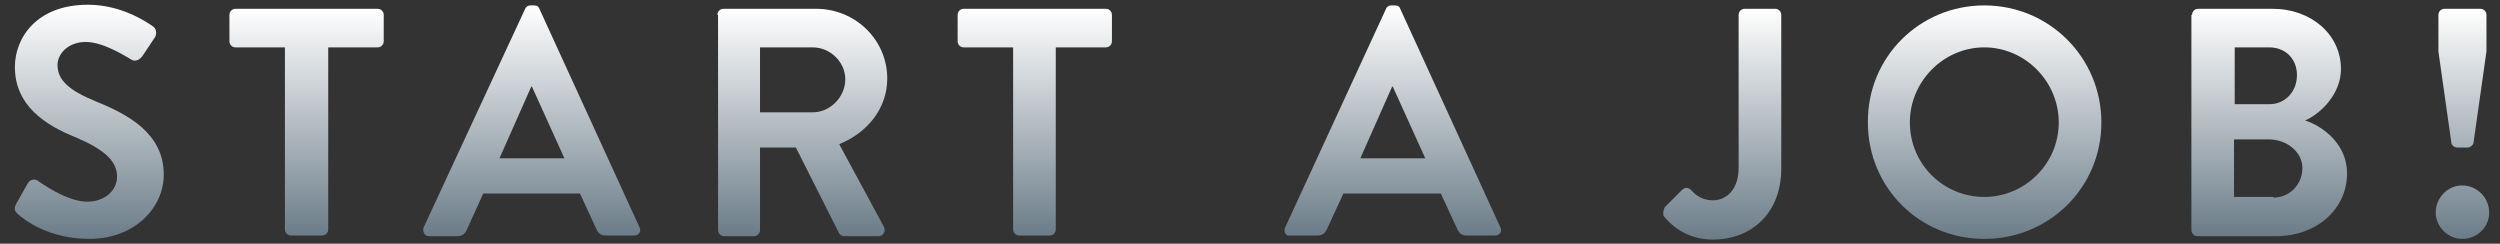
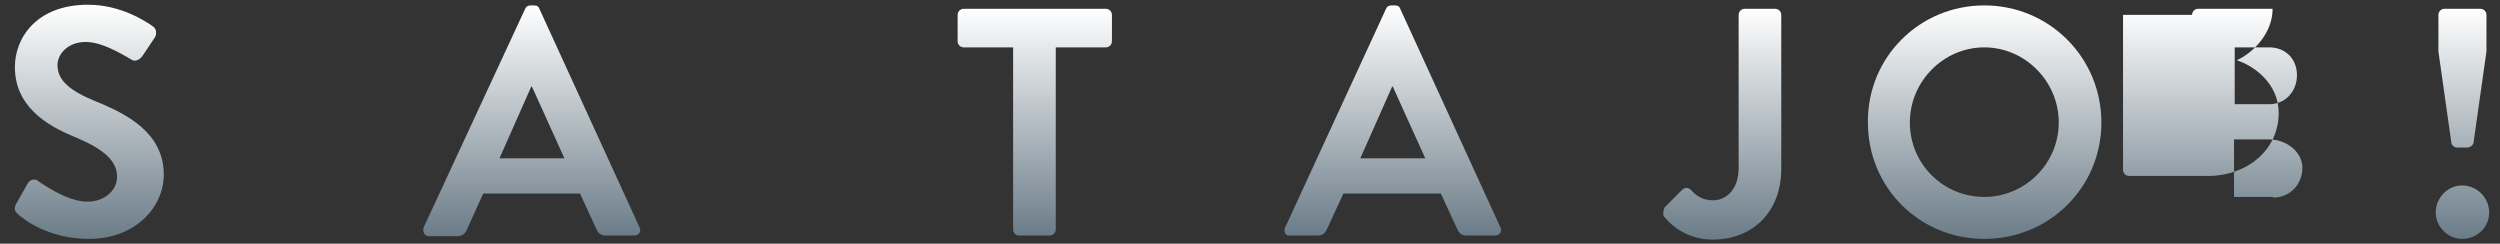
<svg xmlns="http://www.w3.org/2000/svg" version="1.1" id="Layer_1" x="0px" y="0px" viewBox="0 0 369.4 36" style="enable-background:new 0 0 369.4 36;" xml:space="preserve">
  <rect x="0" y="0" width="369.4" height="36" fill="#333333" stroke="none" />
  <style type="text/css">
	.st0{fill:url(#SVGID_1_);}
	.st1{fill:url(#SVGID_2_);}
	.st2{fill:url(#SVGID_3_);}
	.st3{fill:url(#SVGID_4_);}
	.st4{fill:url(#SVGID_5_);}
	.st5{fill:url(#SVGID_6_);}
	.st6{fill:url(#SVGID_7_);}
	.st7{fill:url(#SVGID_8_);}
	.st8{fill:url(#SVGID_9_);}
	.st9{fill:url(#SVGID_10_);}
</style>
  <g>
    <linearGradient id="SVGID_1_" gradientUnits="userSpaceOnUse" x1="13.207" y1="0.767" x2="13.207" y2="35.33">
      <stop offset="0" style="stop-color:#FFFFFF" />
      <stop offset="1" style="stop-color:#6B7C88" />
    </linearGradient>
    <path class="st0" d="M2.4,30.1l1.7-3c0.4-0.7,1.2-0.7,1.6-0.3c0.2,0.1,4.1,3,7.2,3c2.5,0,4.4-1.6,4.4-3.7c0-2.4-2.1-4.1-6.1-5.8   c-4.5-1.8-9-4.7-9-10.4c0-4.3,3.2-9.2,10.8-9.2c4.9,0,8.6,2.5,9.6,3.2c0.5,0.3,0.6,1.1,0.3,1.6l-1.8,2.7c-0.4,0.6-1.1,1-1.7,0.6   c-0.4-0.2-4-2.6-6.7-2.6c-2.7,0-4.2,1.8-4.2,3.4c0,2.3,1.8,3.8,5.7,5.4c4.7,1.9,10,4.7,10,10.8c0,4.9-4.3,9.5-11,9.5   c-6,0-9.6-2.8-10.6-3.7C2.2,31.2,2,30.9,2.4,30.1z" />
    <linearGradient id="SVGID_2_" gradientUnits="userSpaceOnUse" x1="45.241" y1="1.247" x2="45.241" y2="34.85">
      <stop offset="0" style="stop-color:#FFFFFF" />
      <stop offset="1" style="stop-color:#6B7C88" />
    </linearGradient>
-     <path class="st1" d="M42.1,7h-7.3c-0.5,0-0.9-0.4-0.9-0.9V2.2c0-0.5,0.4-0.9,0.9-0.9h21c0.5,0,0.9,0.4,0.9,0.9v3.9   c0,0.5-0.4,0.9-0.9,0.9h-7.3v26.9c0,0.5-0.4,0.9-0.9,0.9H43c-0.5,0-0.9-0.4-0.9-0.9V7z" />
    <linearGradient id="SVGID_3_" gradientUnits="userSpaceOnUse" x1="78.553" y1="0.767" x2="78.553" y2="34.85">
      <stop offset="0" style="stop-color:#FFFFFF" />
      <stop offset="1" style="stop-color:#6B7C88" />
    </linearGradient>
    <path class="st2" d="M62.6,33.6L77.6,1.3C77.7,1,78,0.8,78.4,0.8h0.5c0.5,0,0.7,0.2,0.8,0.5l14.8,32.3c0.3,0.6-0.1,1.2-0.8,1.2   h-4.2c-0.7,0-1.1-0.3-1.4-1l-2.4-5.2H71.4L69,33.9c-0.2,0.5-0.6,1-1.4,1h-4.2C62.7,34.9,62.4,34.2,62.6,33.6z M83.4,23.4l-4.8-10.6   h-0.1l-4.7,10.6H83.4z" />
    <linearGradient id="SVGID_4_" gradientUnits="userSpaceOnUse" x1="118.584" y1="1.247" x2="118.584" y2="34.85">
      <stop offset="0" style="stop-color:#FFFFFF" />
      <stop offset="1" style="stop-color:#6B7C88" />
    </linearGradient>
-     <path class="st3" d="M106,2.2c0-0.5,0.4-0.9,0.9-0.9h13.7c5.8,0,10.5,4.6,10.5,10.3c0,4.4-2.9,8-7.1,9.7l6.6,12.2   c0.3,0.6,0,1.4-0.8,1.4h-5c-0.4,0-0.7-0.2-0.8-0.4l-6.4-12.7h-5.3v12.2c0,0.5-0.4,0.9-0.9,0.9h-4.4c-0.5,0-0.9-0.4-0.9-0.9V2.2z    M120.1,16.6c2.5,0,4.8-2.2,4.8-4.9c0-2.5-2.2-4.7-4.8-4.7h-7.8v9.6H120.1z" />
    <linearGradient id="SVGID_5_" gradientUnits="userSpaceOnUse" x1="152.855" y1="1.247" x2="152.855" y2="34.85">
      <stop offset="0" style="stop-color:#FFFFFF" />
      <stop offset="1" style="stop-color:#6B7C88" />
    </linearGradient>
    <path class="st4" d="M149.7,7h-7.3c-0.5,0-0.9-0.4-0.9-0.9V2.2c0-0.5,0.4-0.9,0.9-0.9h21c0.5,0,0.9,0.4,0.9,0.9v3.9   c0,0.5-0.4,0.9-0.9,0.9H156v26.9c0,0.5-0.4,0.9-0.9,0.9h-4.5c-0.5,0-0.9-0.4-0.9-0.9V7z" />
    <linearGradient id="SVGID_6_" gradientUnits="userSpaceOnUse" x1="205.799" y1="0.767" x2="205.799" y2="34.85">
      <stop offset="0" style="stop-color:#FFFFFF" />
      <stop offset="1" style="stop-color:#6B7C88" />
    </linearGradient>
    <path class="st5" d="M189.9,33.6l14.9-32.3c0.1-0.3,0.4-0.5,0.8-0.5h0.5c0.5,0,0.7,0.2,0.8,0.5l14.8,32.3c0.3,0.6-0.1,1.2-0.8,1.2   h-4.2c-0.7,0-1.1-0.3-1.4-1l-2.4-5.2h-14.4l-2.4,5.2c-0.2,0.5-0.6,1-1.4,1h-4.2C190,34.9,189.6,34.2,189.9,33.6z M210.6,23.4   l-4.8-10.6h-0.1L201,23.4H210.6z" />
    <linearGradient id="SVGID_7_" gradientUnits="userSpaceOnUse" x1="254.561" y1="1.247" x2="254.561" y2="35.33">
      <stop offset="0" style="stop-color:#FFFFFF" />
      <stop offset="1" style="stop-color:#6B7C88" />
    </linearGradient>
    <path class="st6" d="M246,30.6l2.5-2.5c0.5-0.5,1-0.4,1.4,0c0.6,0.7,1.6,1.5,3.2,1.5c1.9,0,3.8-1.5,3.8-4.8V2.2   c0-0.5,0.4-0.9,0.9-0.9h4.5c0.5,0,0.9,0.4,0.9,0.9v22.7c0,6.7-4.5,10.5-10.1,10.5c-4.2,0-6.5-2.5-7.3-3.5   C245.7,31.4,245.8,31,246,30.6z" />
    <linearGradient id="SVGID_8_" gradientUnits="userSpaceOnUse" x1="293.207" y1="0.767" x2="293.207" y2="35.33">
      <stop offset="0" style="stop-color:#FFFFFF" />
      <stop offset="1" style="stop-color:#6B7C88" />
    </linearGradient>
    <path class="st7" d="M293.2,0.8c9.6,0,17.3,7.7,17.3,17.3c0,9.6-7.7,17.2-17.3,17.2c-9.6,0-17.2-7.6-17.2-17.2   C275.9,8.5,283.6,0.8,293.2,0.8z M293.2,29.1c6,0,11-4.9,11-11s-5-11.1-11-11.1c-6,0-11,5-11,11.1S287.1,29.1,293.2,29.1z" />
    <linearGradient id="SVGID_9_" gradientUnits="userSpaceOnUse" x1="335.445" y1="1.247" x2="335.445" y2="34.85">
      <stop offset="0" style="stop-color:#FFFFFF" />
      <stop offset="1" style="stop-color:#6B7C88" />
    </linearGradient>
-     <path class="st8" d="M323.9,2.2c0-0.5,0.4-0.9,0.9-0.9h11c5.7,0,10.1,3.8,10.1,8.9c0,3.7-3,6.6-5.3,7.6c2.5,0.8,6.2,3.4,6.2,7.8   c0,5.4-4.6,9.3-10.5,9.3h-11.6c-0.5,0-0.9-0.4-0.9-0.9V2.2z M335.3,15.4c2.4,0,4.1-1.9,4.1-4.3S337.7,7,335.3,7h-5.1v8.4H335.3z    M335.9,29.2c2.4,0,4.3-1.9,4.3-4.4c0-2.4-2.4-4.2-4.9-4.2h-5.2v8.5H335.9z" />
+     <path class="st8" d="M323.9,2.2c0-0.5,0.4-0.9,0.9-0.9h11c0,3.7-3,6.6-5.3,7.6c2.5,0.8,6.2,3.4,6.2,7.8   c0,5.4-4.6,9.3-10.5,9.3h-11.6c-0.5,0-0.9-0.4-0.9-0.9V2.2z M335.3,15.4c2.4,0,4.1-1.9,4.1-4.3S337.7,7,335.3,7h-5.1v8.4H335.3z    M335.9,29.2c2.4,0,4.3-1.9,4.3-4.4c0-2.4-2.4-4.2-4.9-4.2h-5.2v8.5H335.9z" />
    <linearGradient id="SVGID_10_" gradientUnits="userSpaceOnUse" x1="363.837" y1="1.247" x2="363.837" y2="35.33">
      <stop offset="0" style="stop-color:#FFFFFF" />
      <stop offset="1" style="stop-color:#6B7C88" />
    </linearGradient>
    <path class="st9" d="M363.8,27.4c2.2,0,4,1.8,4,4c0,2.2-1.8,3.9-4,3.9c-2.1,0-3.9-1.8-3.9-3.9C359.9,29.2,361.7,27.4,363.8,27.4z    M362.2,21l-1.9-13.4V2.2c0-0.5,0.4-0.9,0.9-0.9h5.3c0.5,0,0.9,0.4,0.9,0.9v5.4L365.5,21c0,0.4-0.5,0.8-0.9,0.8h-1.5   C362.6,21.8,362.2,21.4,362.2,21z" />
  </g>
</svg>